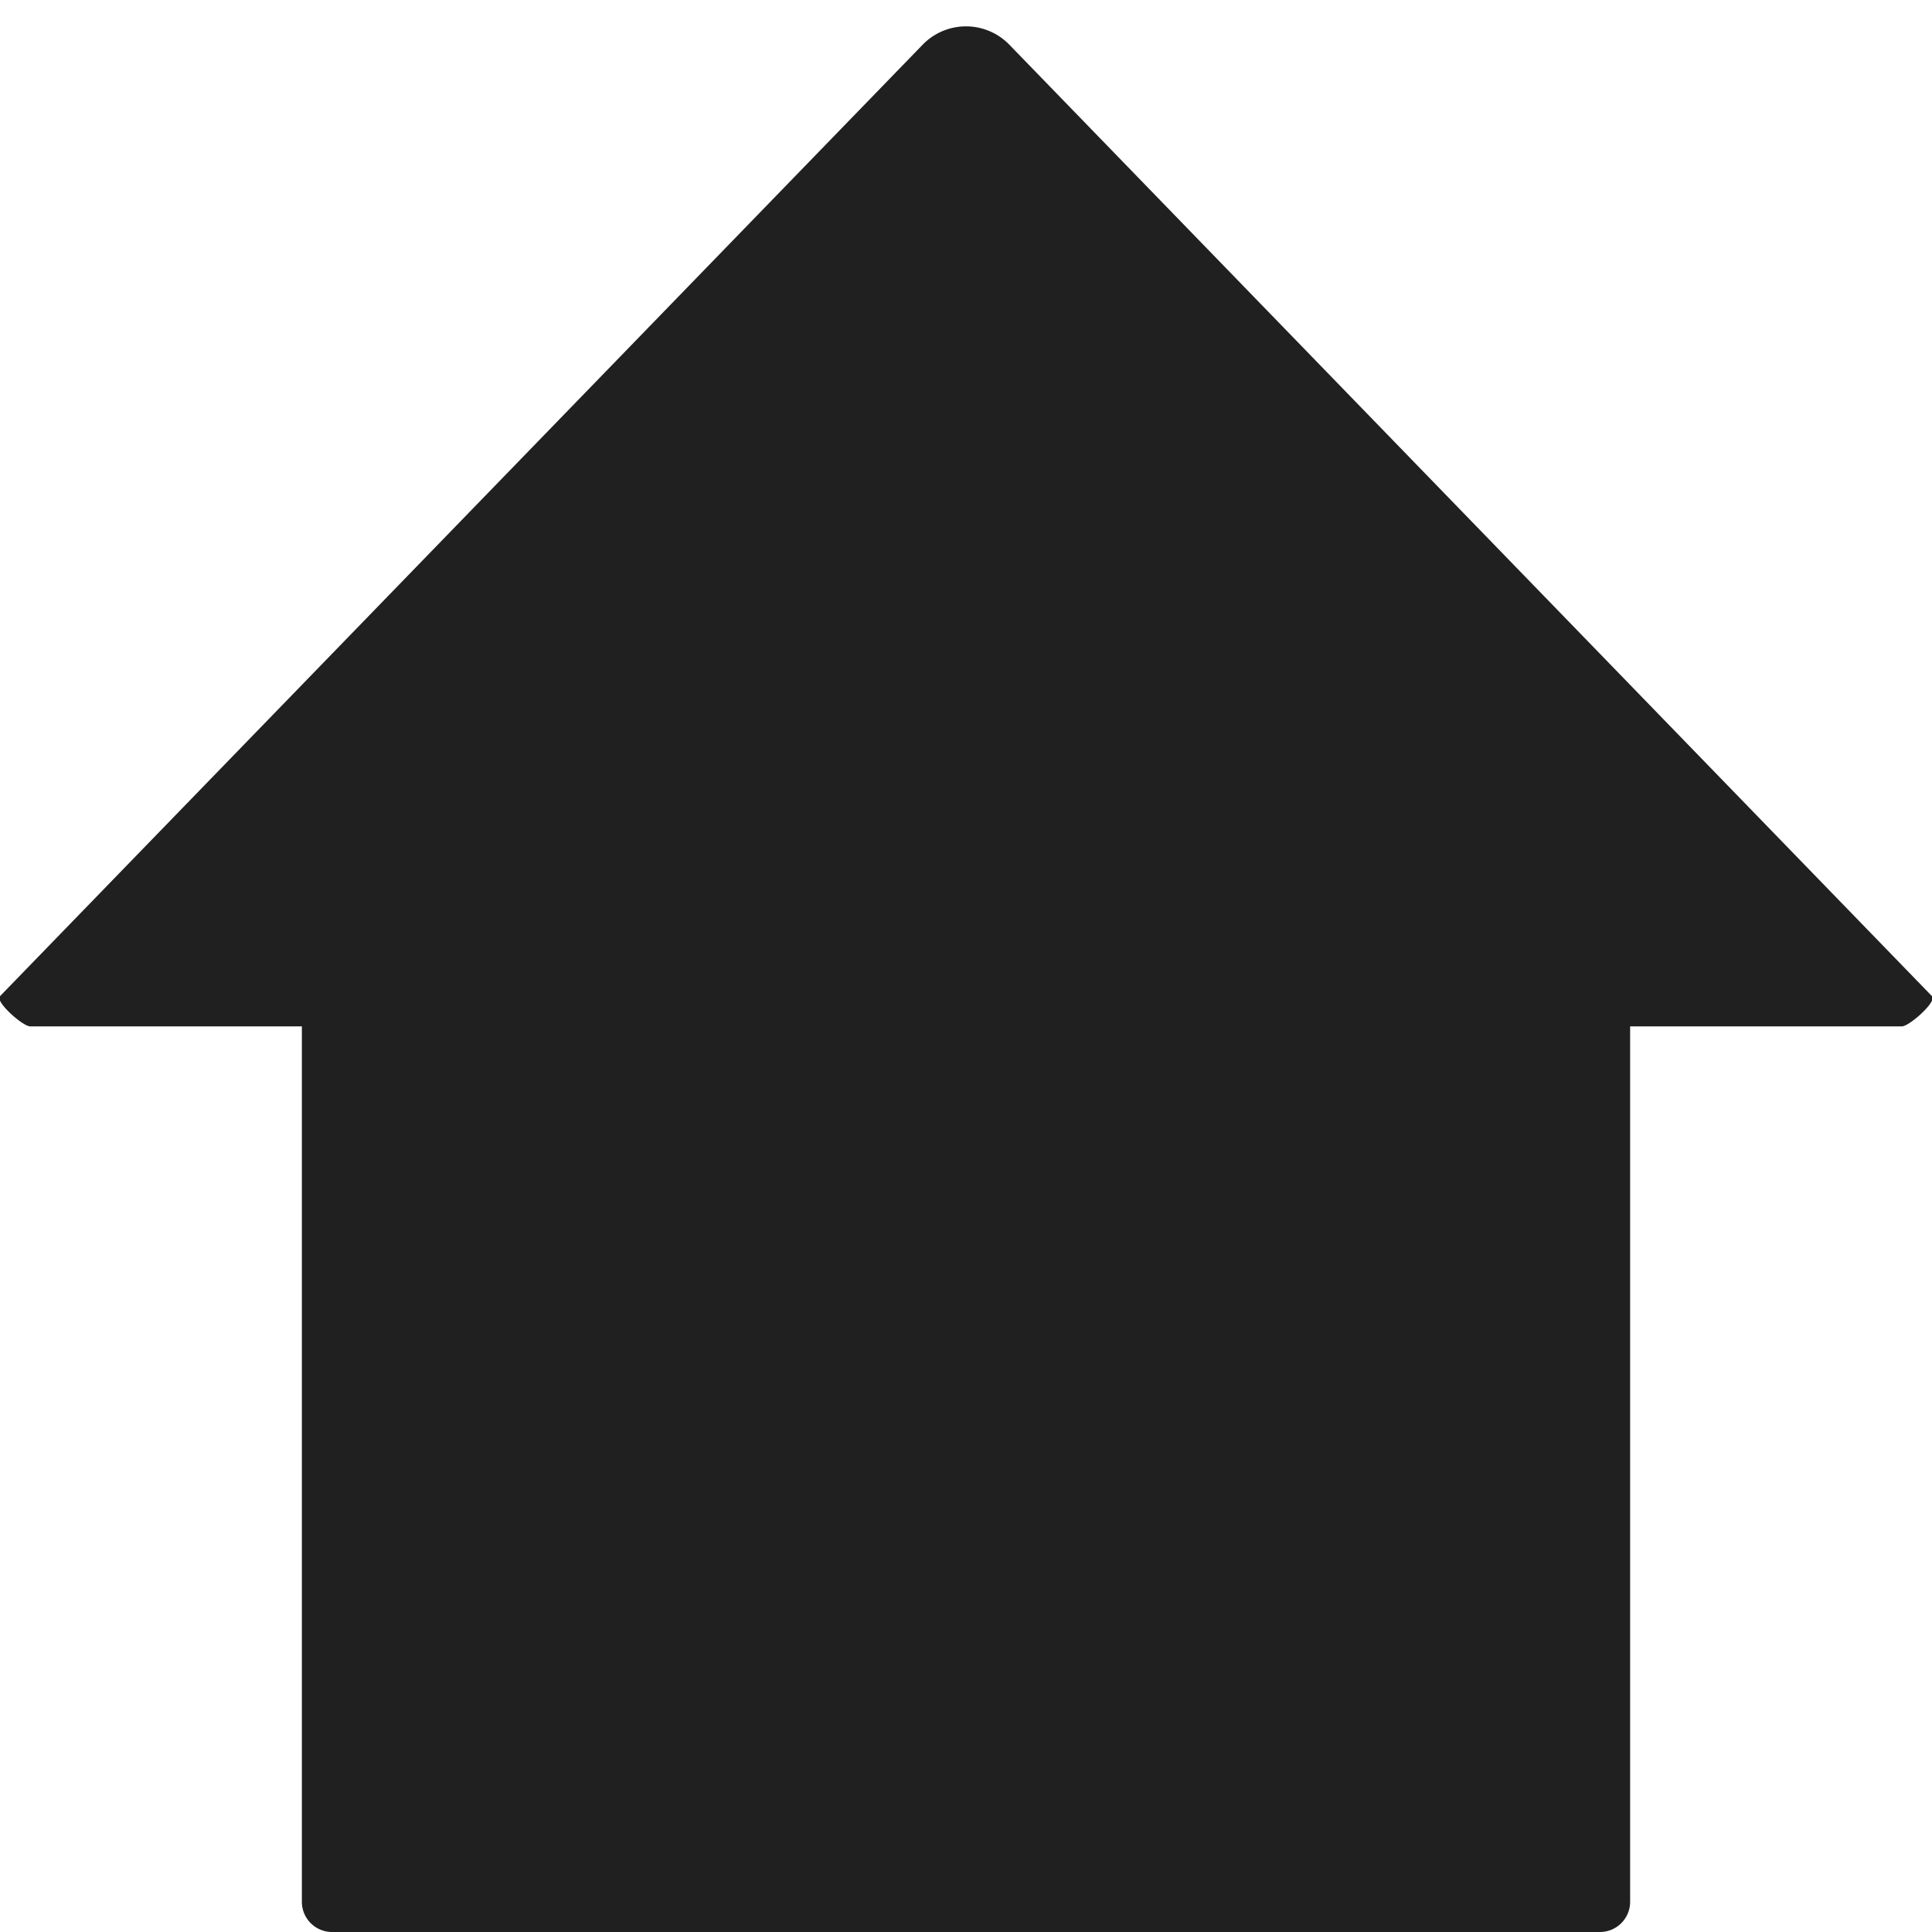
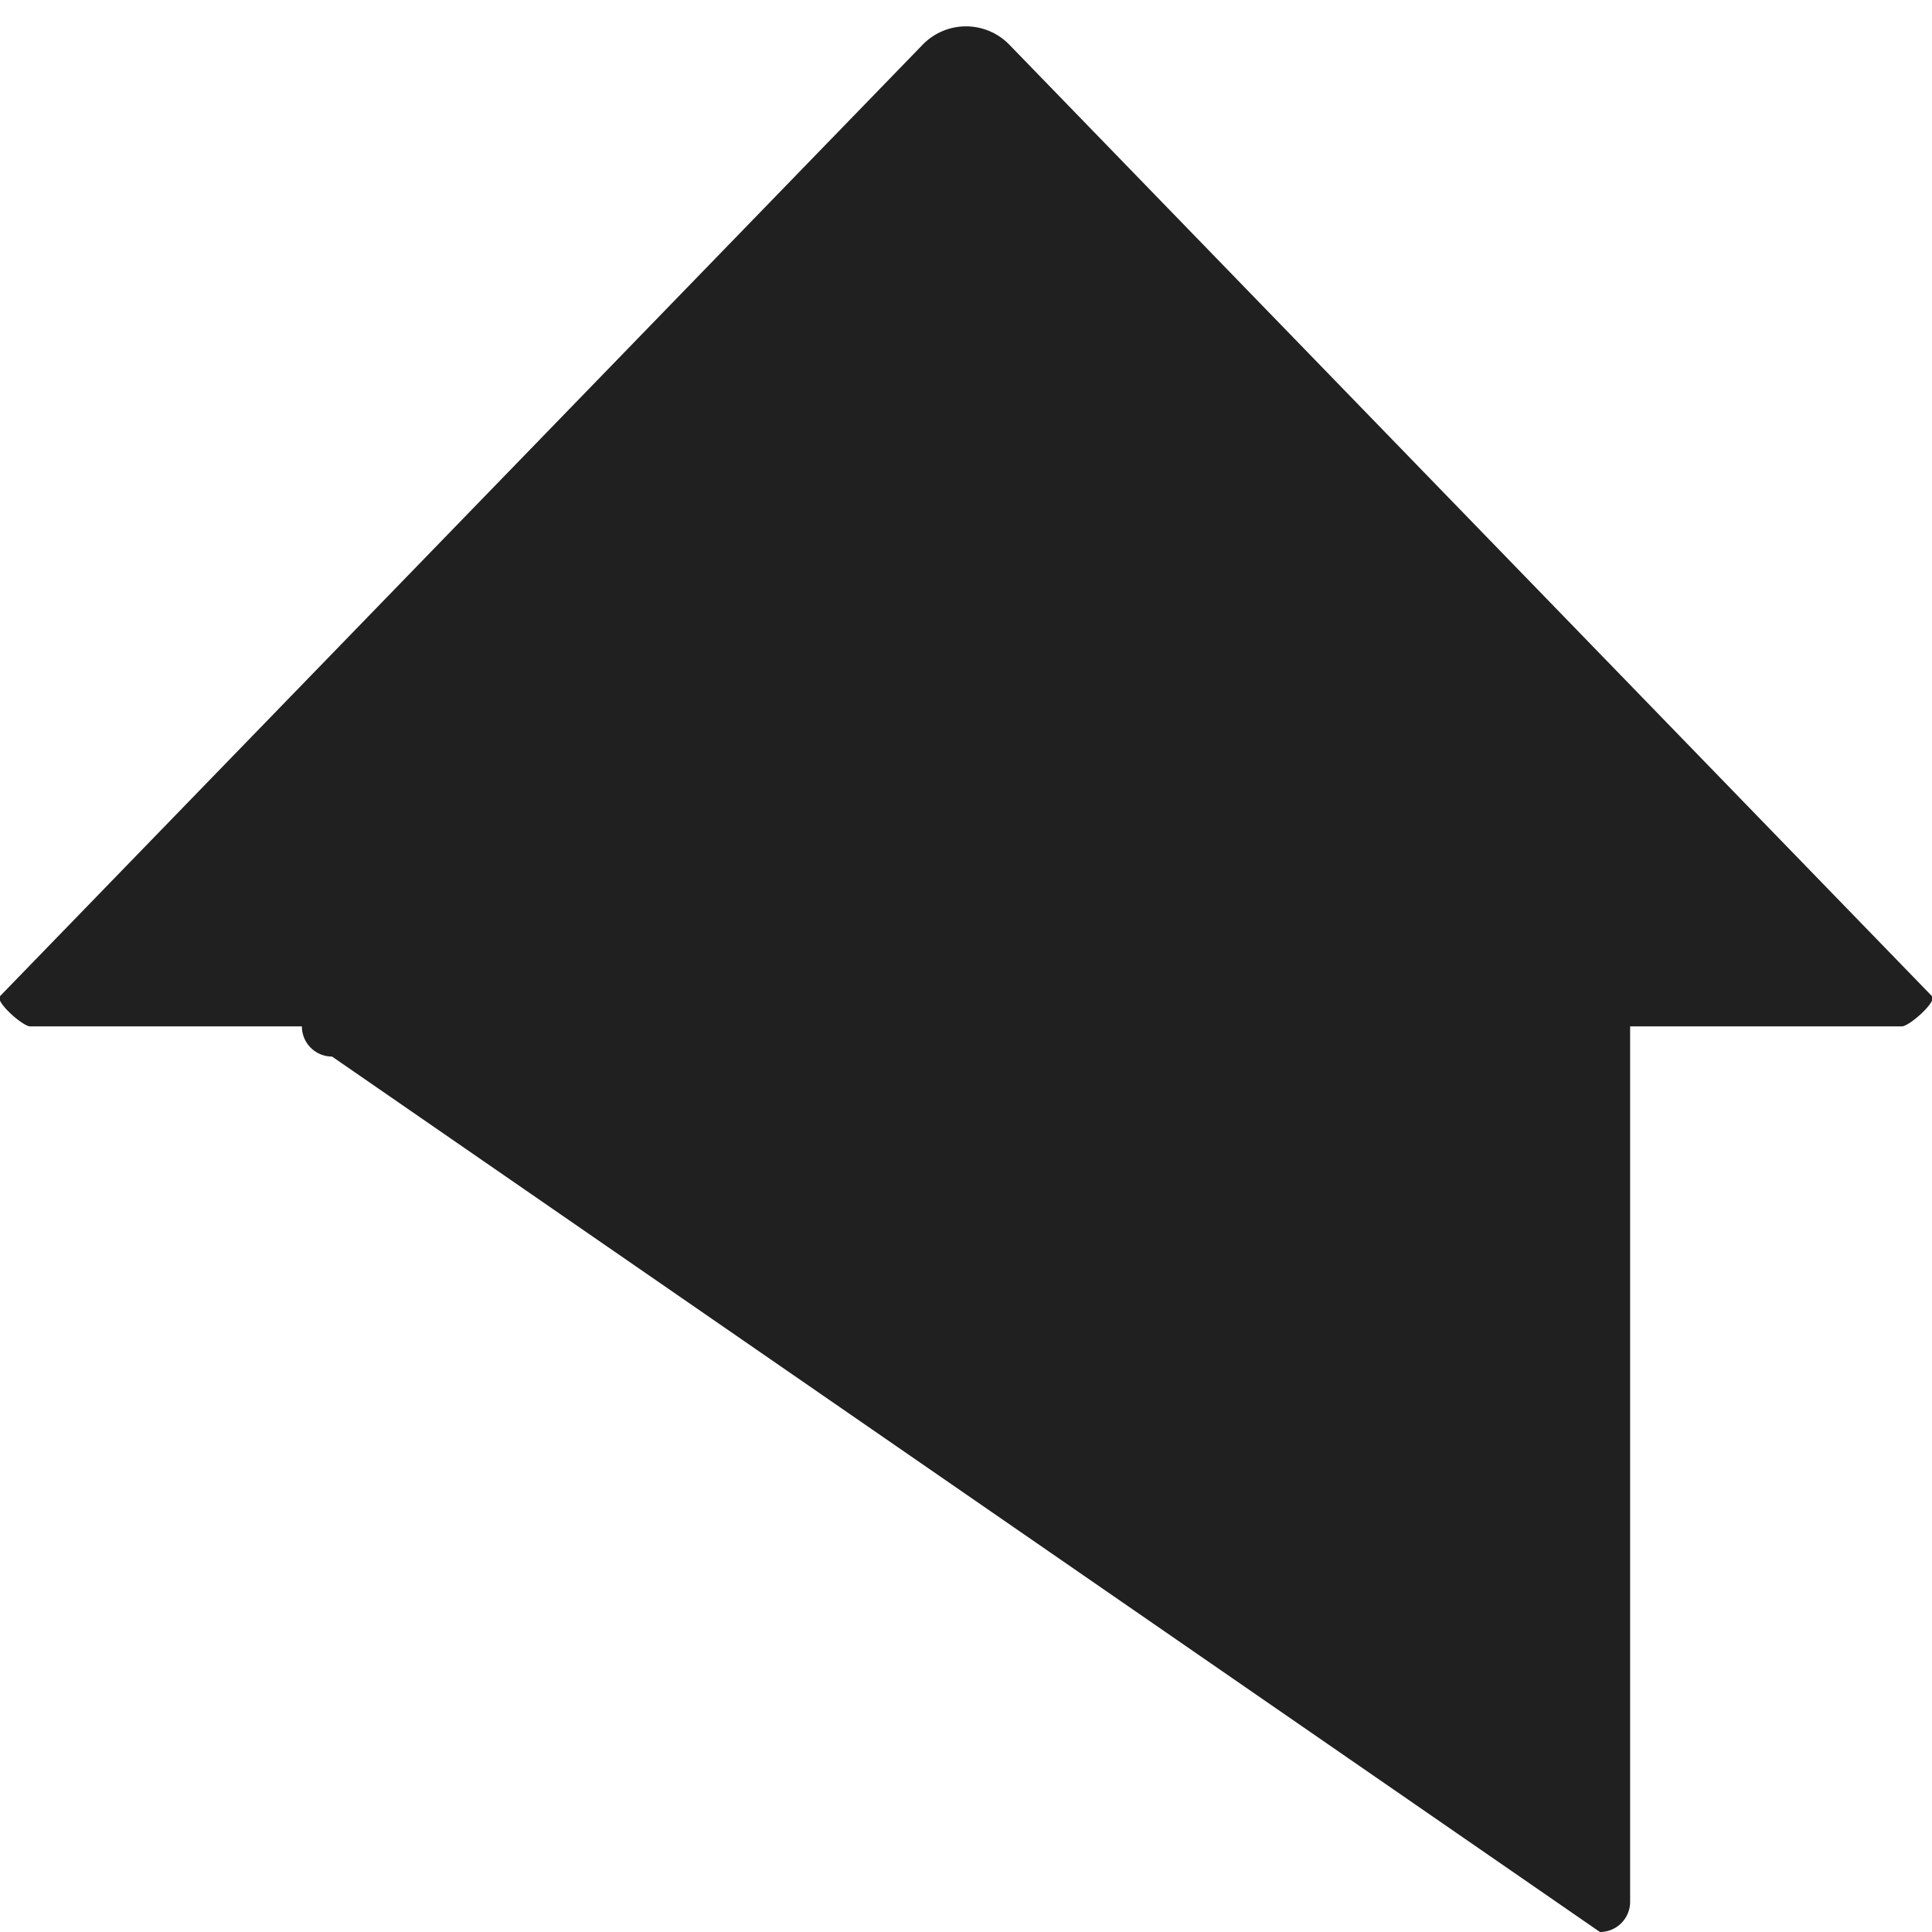
<svg xmlns="http://www.w3.org/2000/svg" viewBox="0 0 64 64">
-   <path data-name="layer1" d="M53 64a1 1 0 001-1V34h9c.248 0 1.178-.828 1-1L33.436 1.481a2 2 0 00-2.872 0L0 33c-.178.172.752 1 1 1h9v29a1 1 0 001 1z" fill="#202020" />
+   <path data-name="layer1" d="M53 64a1 1 0 001-1V34h9c.248 0 1.178-.828 1-1L33.436 1.481a2 2 0 00-2.872 0L0 33c-.178.172.752 1 1 1h9a1 1 0 001 1z" fill="#202020" />
</svg>